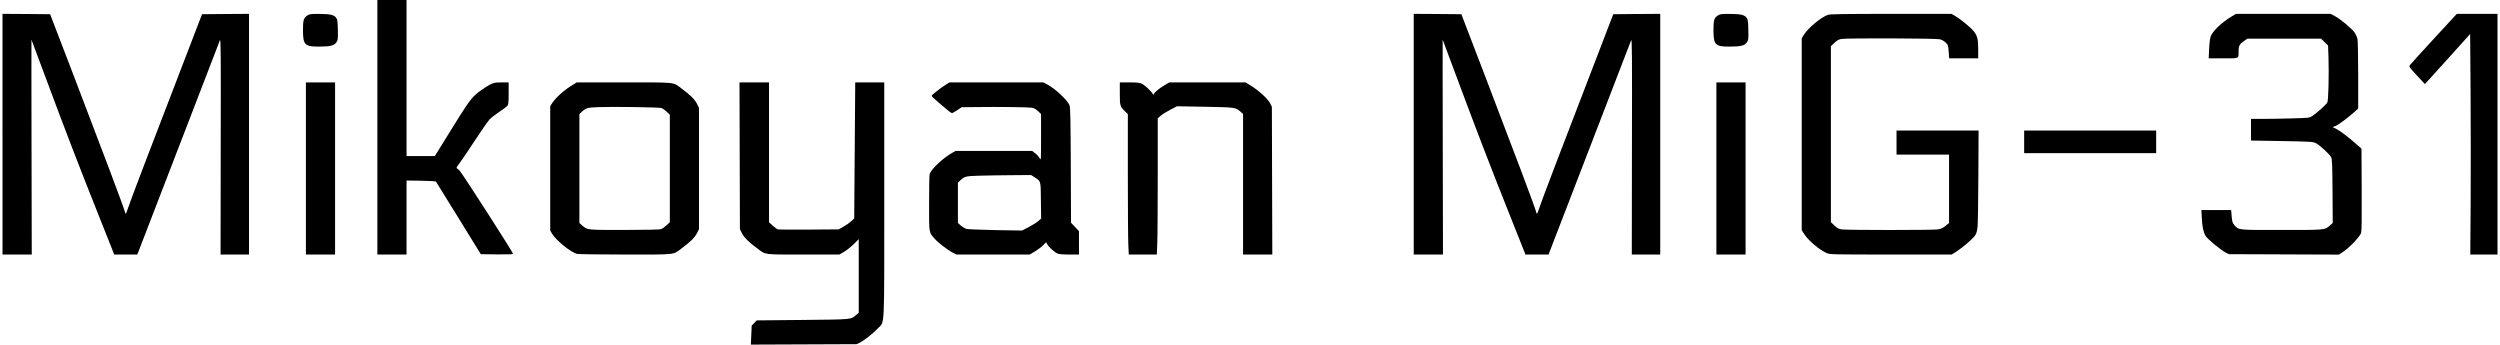
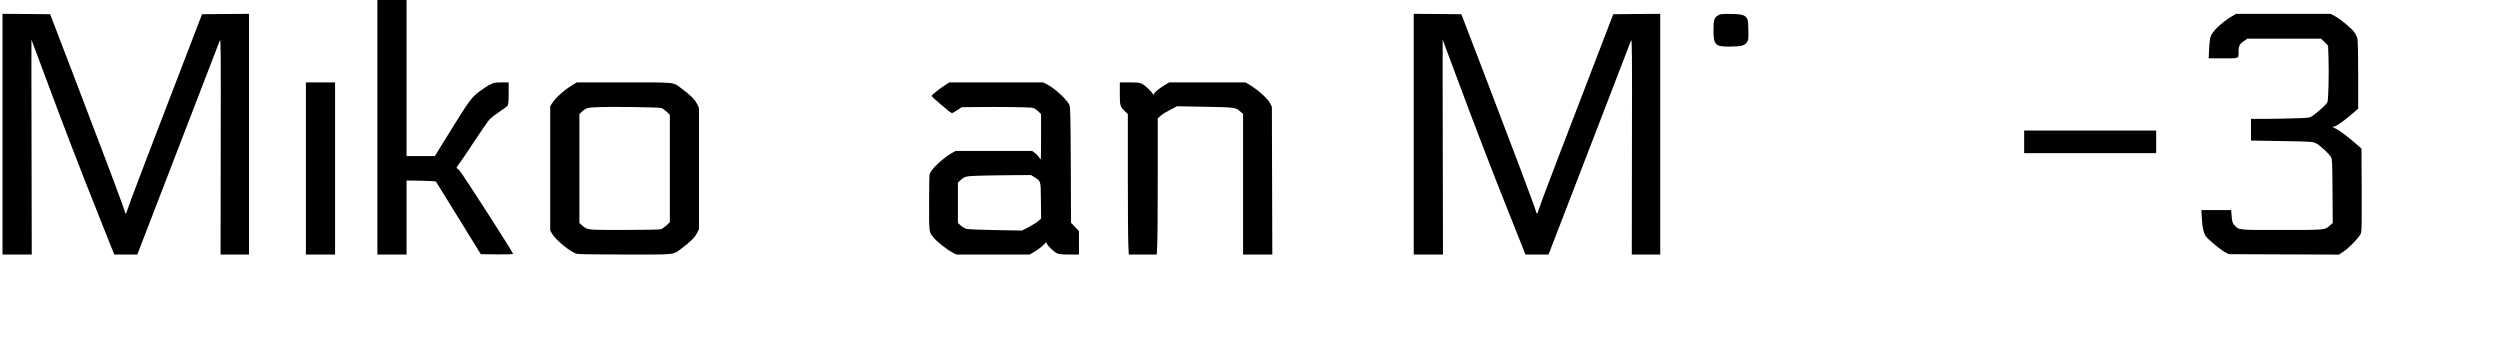
<svg xmlns="http://www.w3.org/2000/svg" version="1.0" width="3421" height="472.051" viewBox="0 0 3421 473" preserveAspectRatio="xMidYMid meet">
  <g transform="translate(0,473) scale(0.1,-0.1)" fill="#000000" stroke="none">
    <path d="M5140 2985 l0 -1745 200 0 200 0 0 508 0 507 197 -3 c109 -2 201 -7 205 -10 4 -4 144 -230 311 -502 l305 -495 221 -3 c157 -2 221 1 221 9 0 19 -692 1096 -733 1140 -13 15 -30 28 -37 31 -10 3 -1 21 32 64 25 32 120 172 210 310 91 138 183 271 204 294 22 24 82 71 135 106 53 34 104 73 113 85 13 19 16 51 16 171 l0 148 -98 0 c-89 0 -104 -3 -158 -30 -32 -16 -99 -60 -149 -97 -106 -81 -140 -127 -425 -589 l-182 -294 -194 0 -194 0 0 1070 0 1070 -200 0 -200 0 0 -1745z" />
    <path d="M0 2890 l0 -1650 200 0 201 0 -3 1474 c-2 811 -2 1473 -1 1472 1 -1 74 -195 161 -431 299 -804 489 -1298 774 -2012 l200 -503 158 0 158 0 17 43 c9 23 261 677 560 1452 298 776 549 1425 556 1443 12 28 14 -190 11 -1452 l-2 -1486 195 0 195 0 0 1650 0 1650 -322 -2 -322 -3 -52 -135 c-671 -1741 -948 -2468 -975 -2557 -15 -51 -24 -54 -33 -11 -8 42 -323 878 -714 1898 l-309 805 -326 3 -327 2 0 -1650z" />
-     <path d="M4182 4519 c-53 -34 -62 -63 -62 -199 0 -206 23 -230 220 -229 159 1 207 13 238 59 22 33 23 42 20 172 -3 120 -5 140 -24 165 -30 40 -81 51 -229 52 -116 1 -134 -2 -163 -20z" />
+     <path d="M4182 4519 z" />
    <path d="M19350 2890 l0 -1650 200 0 201 0 -3 1474 c-2 811 -2 1473 -1 1472 1 -1 74 -195 161 -431 299 -804 489 -1298 774 -2012 l200 -503 158 0 158 0 17 43 c9 23 261 677 560 1452 298 776 549 1425 556 1443 12 28 14 -190 11 -1452 l-2 -1486 195 0 195 0 0 1650 0 1650 -322 -2 -322 -3 -52 -135 c-671 -1741 -948 -2468 -975 -2557 -15 -51 -24 -54 -33 -11 -8 42 -323 878 -714 1898 l-309 805 -326 3 -327 2 0 -1650z" />
    <path d="M23522 4519 c-53 -34 -62 -63 -62 -199 0 -206 23 -230 220 -229 159 1 207 13 238 59 22 33 23 42 20 172 -3 120 -5 140 -24 165 -30 40 -81 51 -229 52 -116 1 -134 -2 -163 -20z" />
-     <path d="M25026 4525 c-94 -33 -265 -176 -325 -270 l-31 -49 0 -1317 0 -1317 40 -60 c58 -86 202 -207 301 -252 43 -19 65 -20 880 -20 l836 0 64 41 c91 59 225 174 255 219 19 28 28 60 35 117 4 43 10 358 11 701 l3 622 -562 0 -563 0 0 -165 0 -165 360 0 360 0 0 -469 0 -469 -50 -40 c-41 -32 -63 -42 -108 -48 -75 -10 -1230 -10 -1306 0 -51 7 -65 14 -107 53 l-49 46 0 1207 0 1207 49 46 c38 36 59 47 97 53 83 13 1303 9 1351 -5 23 -6 58 -26 76 -44 33 -31 35 -36 42 -124 l7 -93 199 0 199 0 0 124 c0 142 -12 187 -65 252 -42 51 -180 163 -251 205 l-51 29 -829 0 c-684 -1 -836 -3 -868 -15z" />
    <path d="M30564 4504 c-137 -83 -260 -200 -287 -274 -9 -28 -18 -94 -21 -172 l-6 -128 199 0 c227 0 210 -8 211 100 0 71 15 98 74 138 l48 32 504 0 504 0 49 -47 48 -48 6 -170 c7 -213 -1 -571 -15 -607 -10 -26 -134 -139 -208 -189 -38 -25 -42 -26 -272 -32 -128 -4 -308 -7 -400 -7 l-168 0 0 -149 0 -148 423 -7 c394 -7 425 -9 464 -28 51 -23 187 -148 211 -192 15 -28 17 -79 20 -467 l3 -436 -37 -33 c-75 -65 -53 -63 -659 -63 -612 -1 -592 -3 -654 68 -25 29 -29 44 -36 119 l-7 86 -204 0 -204 0 6 -112 c6 -122 22 -194 53 -245 26 -41 200 -186 266 -221 l50 -27 755 -3 756 -3 59 39 c84 55 230 209 245 258 8 28 10 205 8 598 l-3 558 -50 44 c-125 111 -243 201 -293 225 l-54 27 33 11 c38 12 155 98 253 184 l66 58 0 457 c0 265 -5 475 -10 500 -6 24 -23 62 -38 84 -34 52 -193 185 -271 227 l-59 31 -649 0 -649 0 -60 -36z" />
-     <path d="M33333 4194 c-175 -190 -322 -352 -326 -360 -11 -20 -5 -28 107 -149 l100 -107 50 53 c28 30 168 184 311 344 l260 289 6 -804 c3 -443 3 -1123 1 -1512 l-5 -708 186 0 187 0 0 1650 0 1650 -279 0 -279 0 -319 -346z" />
    <path d="M4160 2420 l0 -1180 200 0 200 0 0 1180 0 1180 -200 0 -200 0 0 -1180z" />
    <path d="M7816 3565 c-115 -69 -240 -182 -284 -256 l-22 -36 0 -852 0 -852 26 -44 c53 -91 258 -256 341 -276 21 -5 321 -9 666 -9 710 0 645 -7 767 83 117 86 181 149 211 208 l29 58 0 831 0 831 -29 58 c-30 59 -94 122 -211 208 -122 90 -55 83 -788 83 l-648 0 -58 -35z m1218 -316 c16 -5 49 -28 73 -51 l43 -42 0 -737 0 -736 -45 -42 c-25 -23 -57 -46 -73 -52 -18 -8 -186 -11 -502 -12 -523 0 -510 -2 -583 63 l-37 32 0 747 0 747 28 26 c62 58 77 63 227 69 182 8 829 -1 869 -12z" />
-     <path d="M10108 2593 l3 -1006 29 -57 c29 -58 94 -122 210 -207 120 -89 76 -83 632 -83 l493 0 65 38 c35 20 94 68 132 105 l68 68 0 -505 0 -504 -37 -32 c-71 -62 -47 -60 -733 -67 l-629 -6 -34 -36 -35 -36 -5 -130 -6 -130 726 3 725 3 48 24 c61 31 180 126 247 197 90 96 83 -55 83 1765 l0 1603 -199 0 -199 0 -7 -932 -7 -933 -38 -36 c-21 -20 -69 -54 -106 -75 l-69 -39 -405 -3 c-223 -2 -415 0 -426 2 -12 3 -45 26 -73 52 l-51 46 0 959 0 959 -202 0 -203 0 3 -1007z" />
    <path d="M12934 3569 c-79 -50 -194 -141 -194 -153 0 -7 48 -53 108 -103 140 -120 158 -133 172 -133 7 0 39 18 72 40 l60 40 212 2 c275 4 700 -1 750 -9 27 -3 53 -18 82 -45 l44 -41 0 -321 c0 -318 0 -320 -19 -286 -10 19 -37 50 -60 68 l-43 32 -525 0 -526 0 -51 -29 c-127 -73 -285 -224 -304 -289 -4 -15 -7 -196 -7 -402 0 -419 -4 -393 75 -482 49 -56 182 -159 251 -193 l48 -25 503 0 502 0 70 41 c38 23 89 61 113 85 l43 43 14 -27 c20 -38 100 -110 141 -128 24 -10 75 -14 165 -14 l130 0 0 161 0 160 -55 58 -54 57 -3 785 c-3 614 -6 792 -17 823 -23 69 -201 235 -312 291 l-48 25 -644 0 -643 0 -50 -31z m1216 -1269 c89 -57 85 -41 88 -320 l3 -247 -42 -36 c-23 -20 -82 -57 -131 -82 l-89 -46 -362 6 c-199 4 -378 11 -398 16 -19 5 -54 25 -77 45 l-42 36 0 277 0 277 28 26 c64 60 73 63 262 69 96 3 296 6 444 7 l269 2 47 -30z" />
    <path d="M15320 3450 c0 -169 3 -181 69 -245 l41 -39 0 -836 c0 -459 3 -892 7 -962 l6 -128 192 0 192 0 6 137 c4 75 7 495 7 934 l0 797 42 36 c22 20 82 57 132 82 l90 47 385 -7 c416 -8 418 -8 484 -66 l37 -32 0 -964 0 -964 200 0 201 0 -3 1013 -3 1012 -23 47 c-32 66 -175 193 -293 261 l-46 27 -522 0 -523 0 -67 -40 c-70 -41 -133 -94 -144 -120 -6 -13 -8 -13 -14 0 -14 32 -107 120 -147 140 -36 17 -62 20 -174 20 l-132 0 0 -150z" />
-     <path d="M23500 2420 l0 -1180 200 0 200 0 0 1180 0 1180 -200 0 -200 0 0 -1180z" />
    <path d="M27720 2785 l0 -155 905 0 905 0 0 155 0 155 -905 0 -905 0 0 -155z" />
  </g>
</svg>